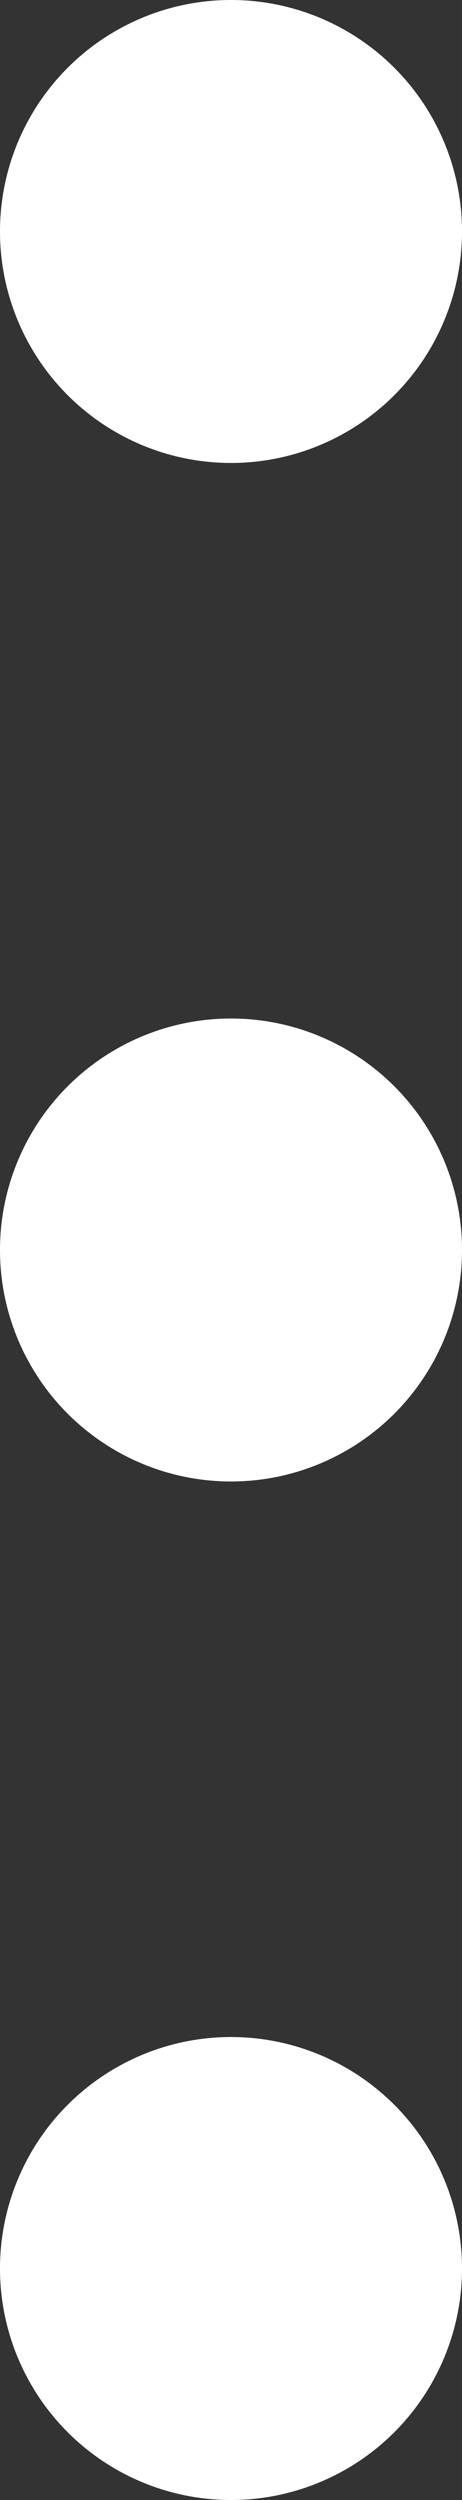
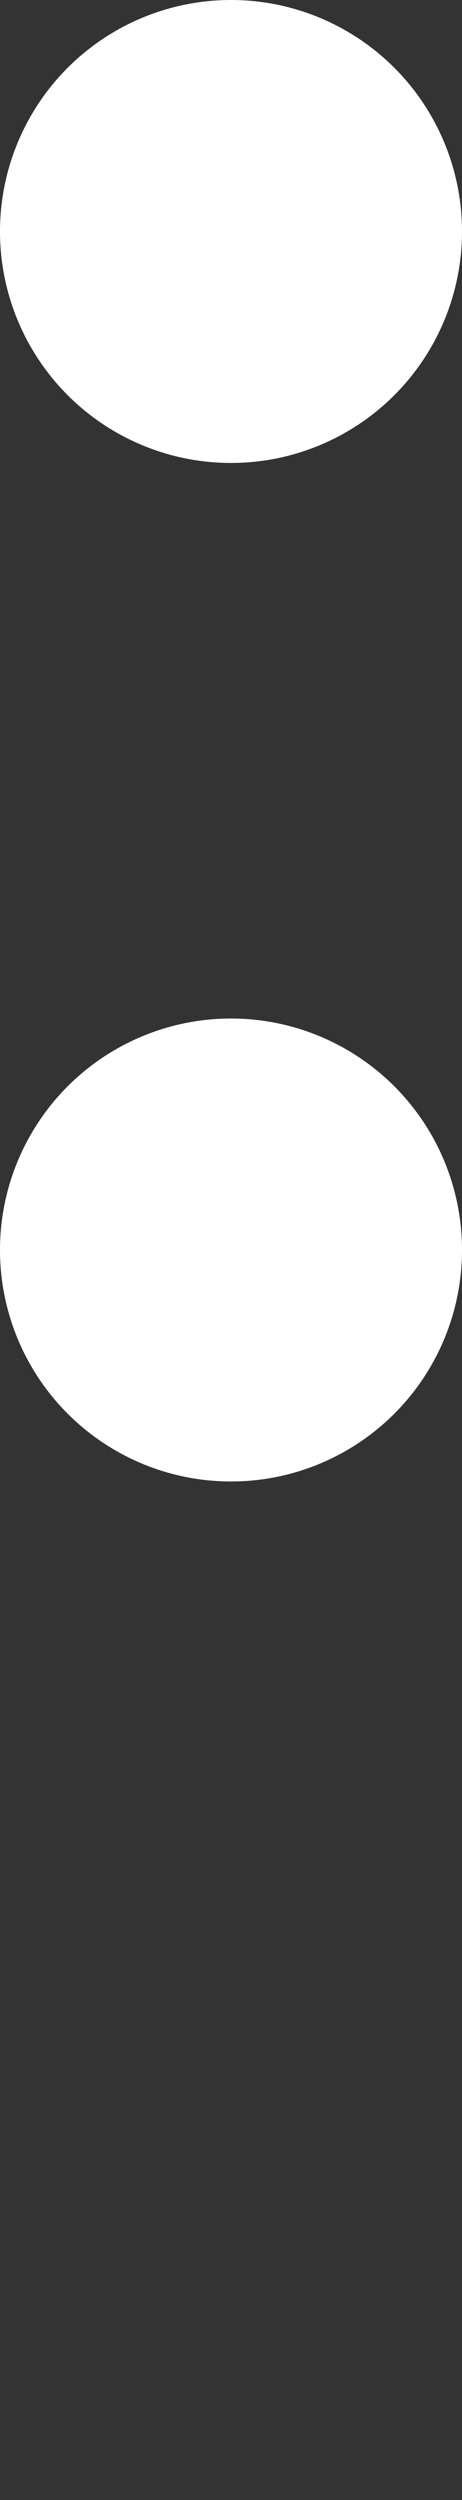
<svg xmlns="http://www.w3.org/2000/svg" width="5" height="27" viewBox="0 0 5 27" fill="none">
  <rect x="0" y="0" width="5" height="27" fill="#333333" stroke="none" />
  <circle cx="2.5" cy="2.5" r="2.5" transform="rotate(90 2.5 2.5)" fill="white" />
  <circle cx="2.5" cy="13.5" r="2.5" transform="rotate(90 2.5 13.5)" fill="white" />
-   <circle cx="2.5" cy="24.5" r="2.5" transform="rotate(90 2.5 24.5)" fill="white" />
</svg>